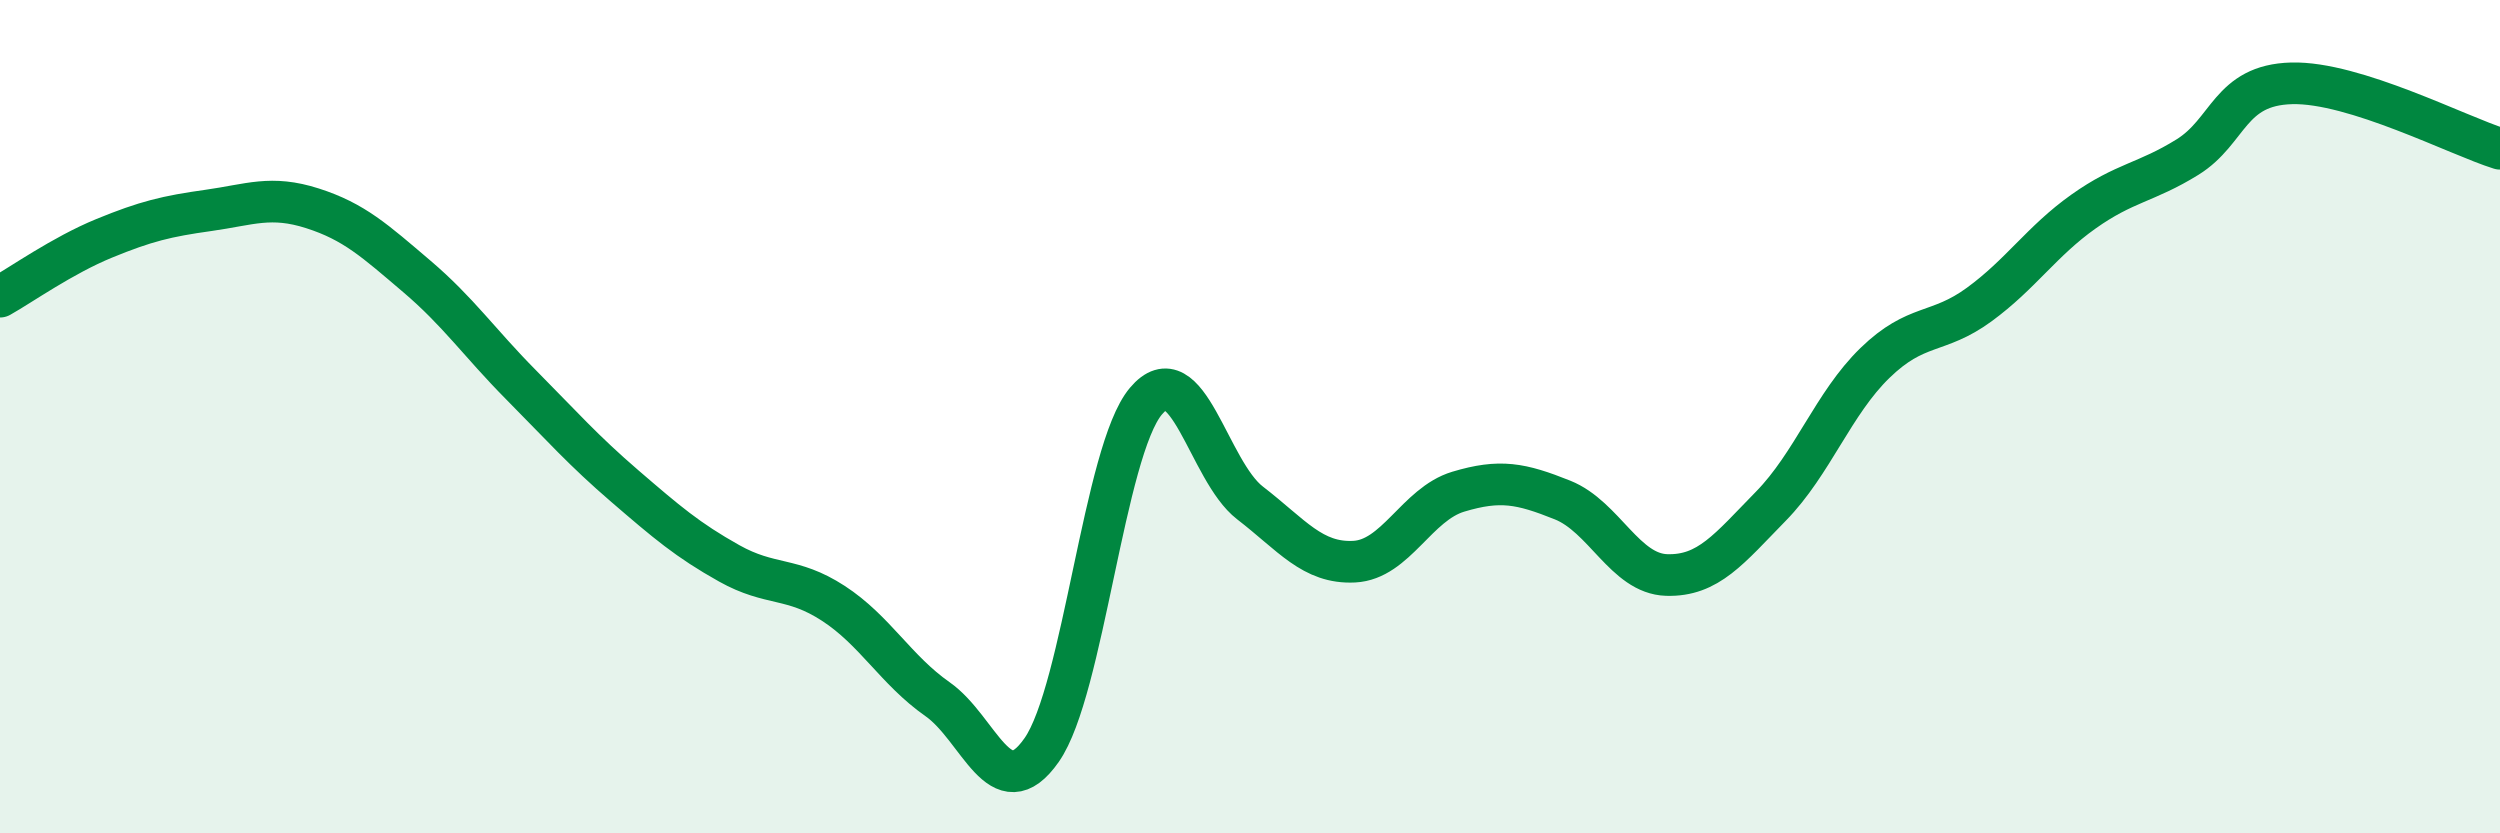
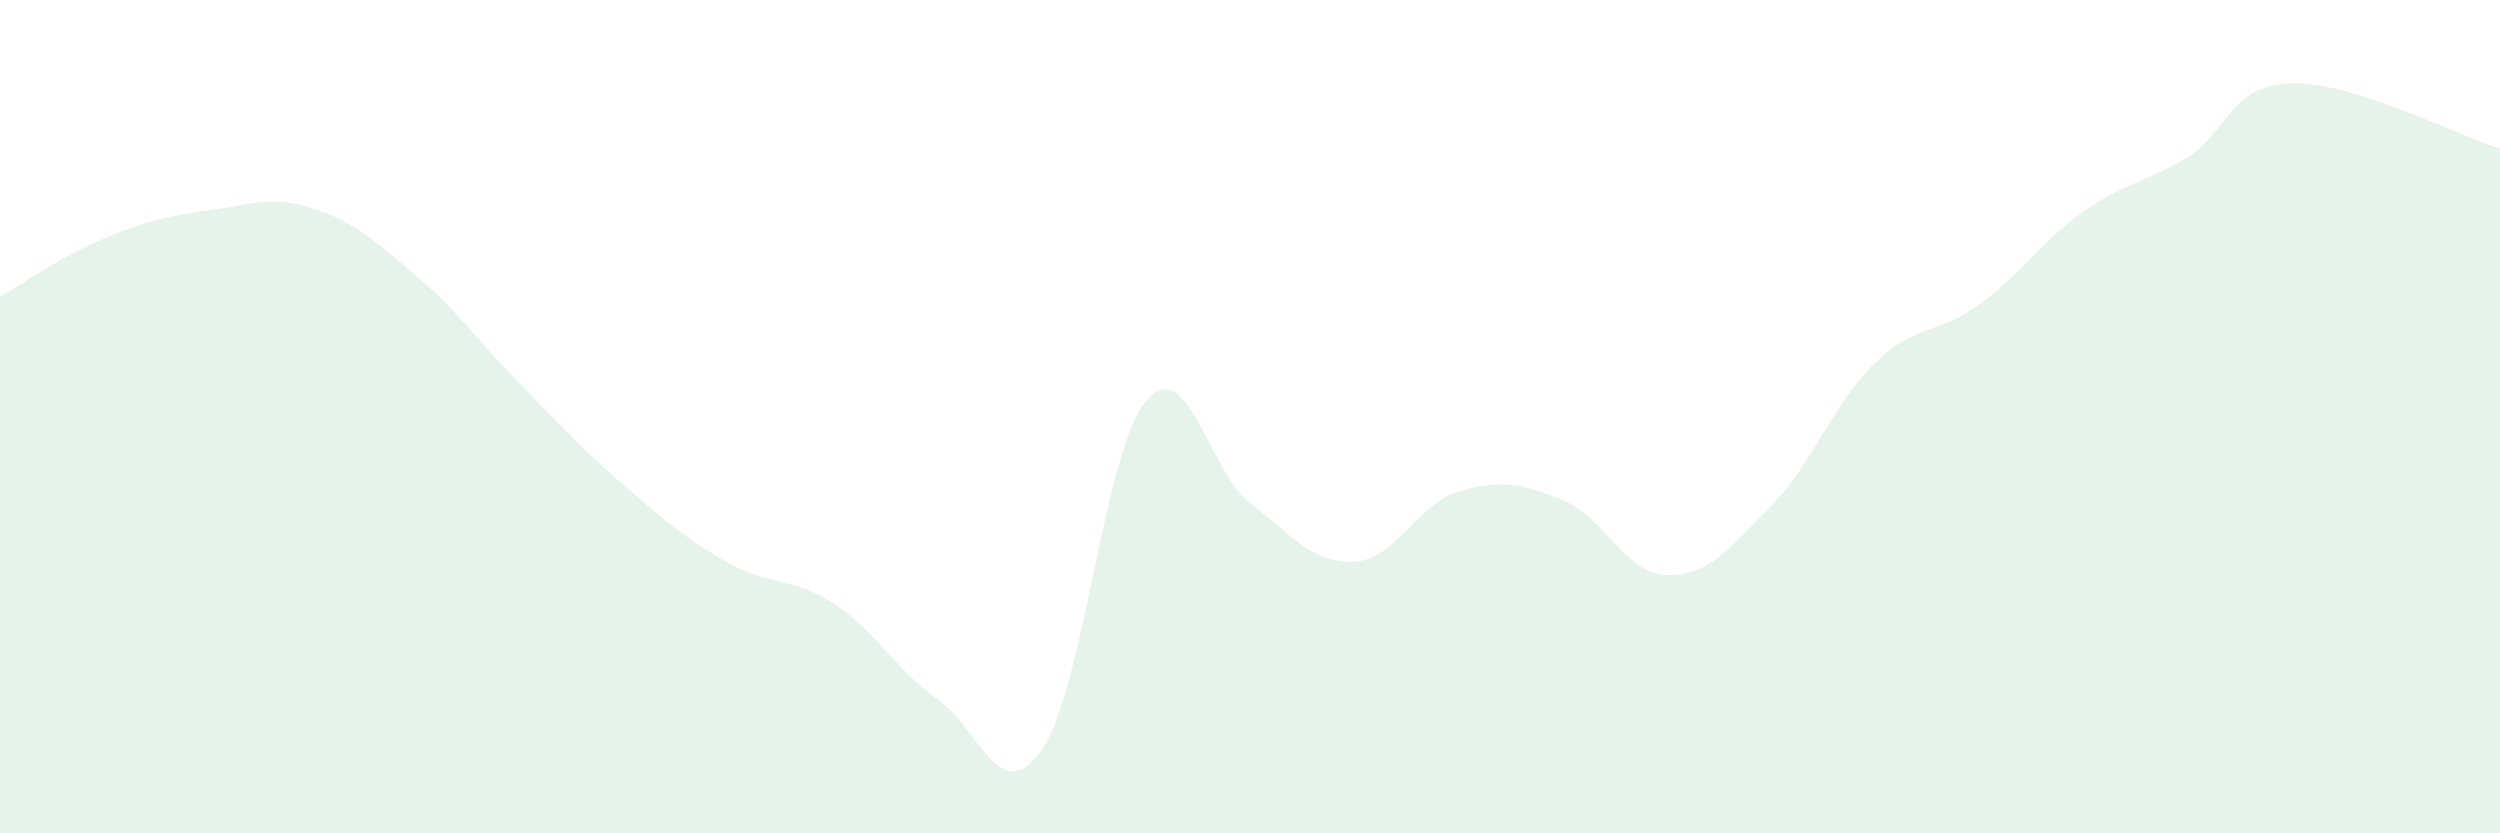
<svg xmlns="http://www.w3.org/2000/svg" width="60" height="20" viewBox="0 0 60 20">
  <path d="M 0,7.12 C 0.5,6.84 1.5,6.13 2.5,5.72 C 3.5,5.31 4,5.19 5,5.05 C 6,4.91 6.5,4.68 7.5,5 C 8.5,5.32 9,5.78 10,6.63 C 11,7.48 11.5,8.22 12.5,9.23 C 13.5,10.24 14,10.81 15,11.67 C 16,12.53 16.5,12.96 17.5,13.52 C 18.5,14.08 19,13.83 20,14.48 C 21,15.13 21.5,16.08 22.5,16.78 C 23.5,17.48 24,19.43 25,18 C 26,16.57 26.5,10.82 27.5,9.63 C 28.5,8.44 29,11.3 30,12.07 C 31,12.84 31.5,13.53 32.5,13.48 C 33.5,13.43 34,12.1 35,11.8 C 36,11.5 36.5,11.6 37.5,12 C 38.5,12.4 39,13.77 40,13.8 C 41,13.83 41.5,13.17 42.5,12.15 C 43.5,11.13 44,9.68 45,8.71 C 46,7.74 46.5,8.04 47.5,7.31 C 48.5,6.58 49,5.79 50,5.08 C 51,4.37 51.5,4.39 52.5,3.77 C 53.5,3.15 53.5,2.04 55,2 C 56.5,1.96 59,3.26 60,3.57L60 20L0 20Z" fill="#008740" opacity="0.1" stroke-linecap="round" stroke-linejoin="round" />
-   <path d="M 0,7.12 C 0.5,6.84 1.5,6.13 2.5,5.72 C 3.5,5.31 4,5.19 5,5.05 C 6,4.91 6.5,4.68 7.5,5 C 8.5,5.32 9,5.78 10,6.63 C 11,7.48 11.5,8.22 12.5,9.23 C 13.5,10.24 14,10.81 15,11.67 C 16,12.53 16.5,12.96 17.5,13.52 C 18.5,14.08 19,13.83 20,14.48 C 21,15.13 21.5,16.08 22.5,16.78 C 23.5,17.48 24,19.43 25,18 C 26,16.57 26.5,10.82 27.5,9.63 C 28.5,8.44 29,11.3 30,12.07 C 31,12.84 31.5,13.53 32.5,13.48 C 33.5,13.43 34,12.1 35,11.8 C 36,11.5 36.5,11.6 37.5,12 C 38.5,12.4 39,13.77 40,13.8 C 41,13.83 41.5,13.17 42.5,12.15 C 43.5,11.13 44,9.68 45,8.71 C 46,7.74 46.5,8.04 47.5,7.31 C 48.5,6.58 49,5.79 50,5.08 C 51,4.37 51.5,4.39 52.5,3.77 C 53.5,3.15 53.5,2.04 55,2 C 56.5,1.96 59,3.26 60,3.57" stroke="#008740" stroke-width="1" fill="none" stroke-linecap="round" stroke-linejoin="round" />
</svg>